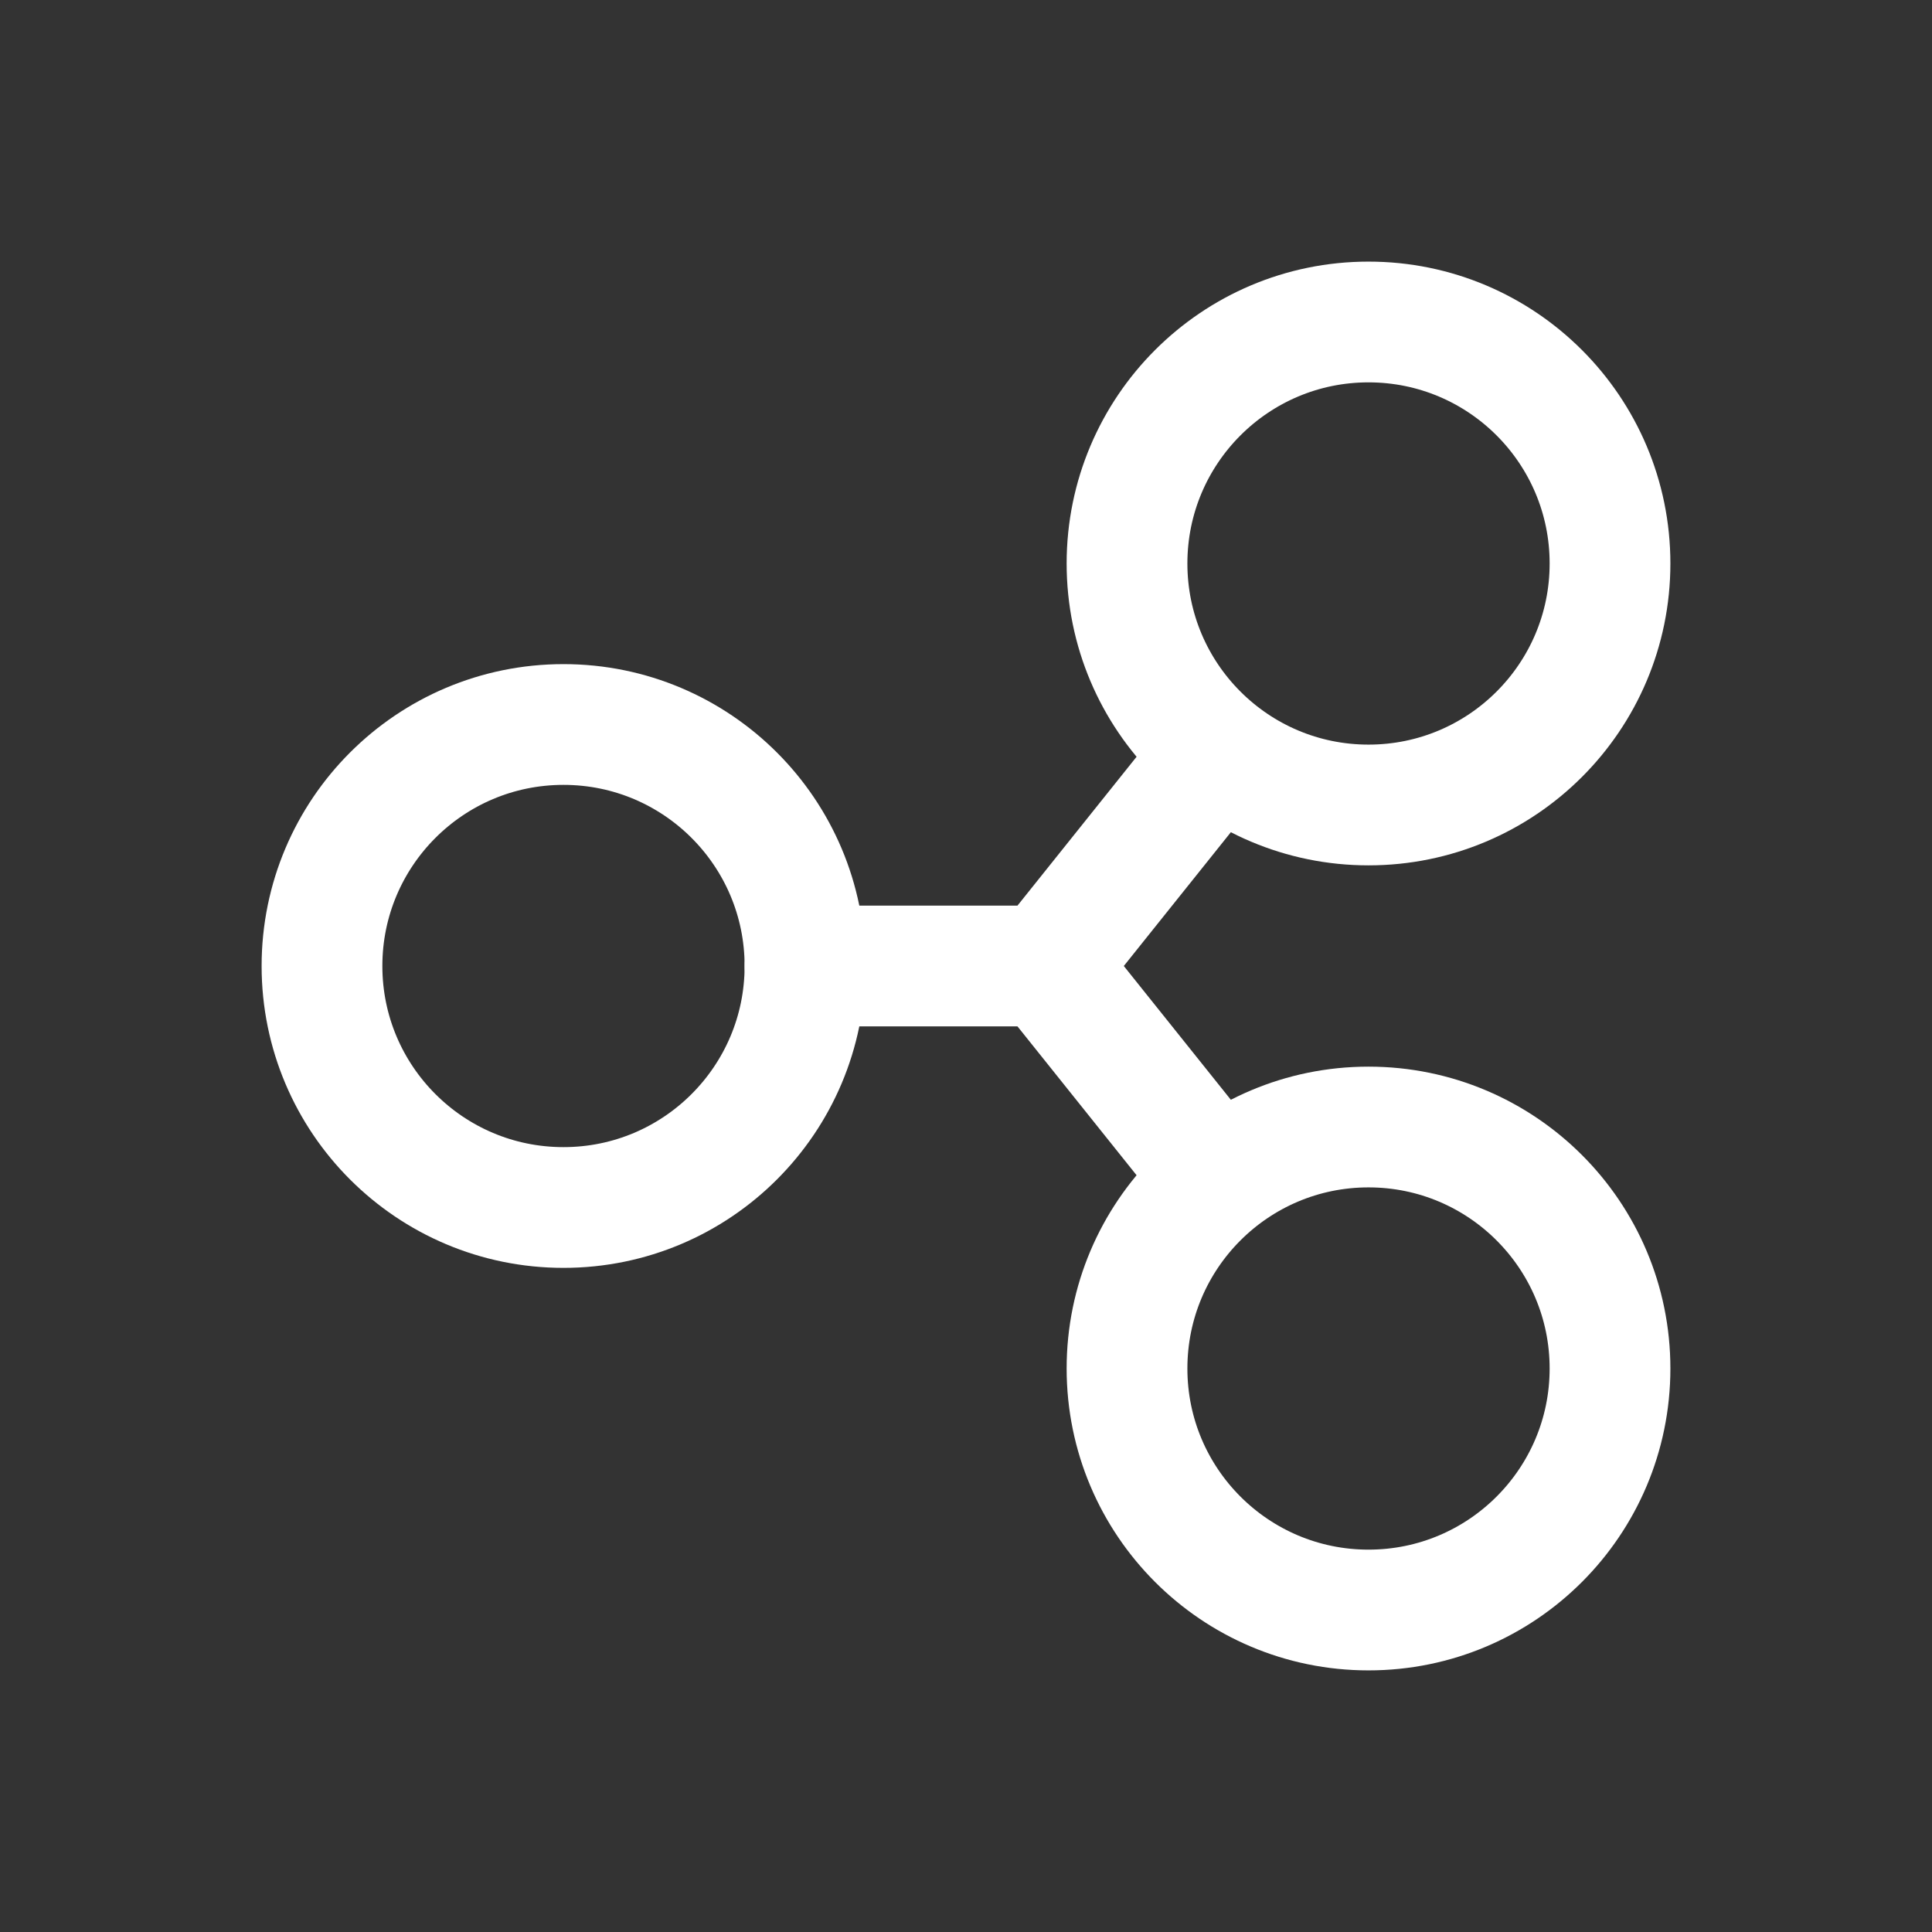
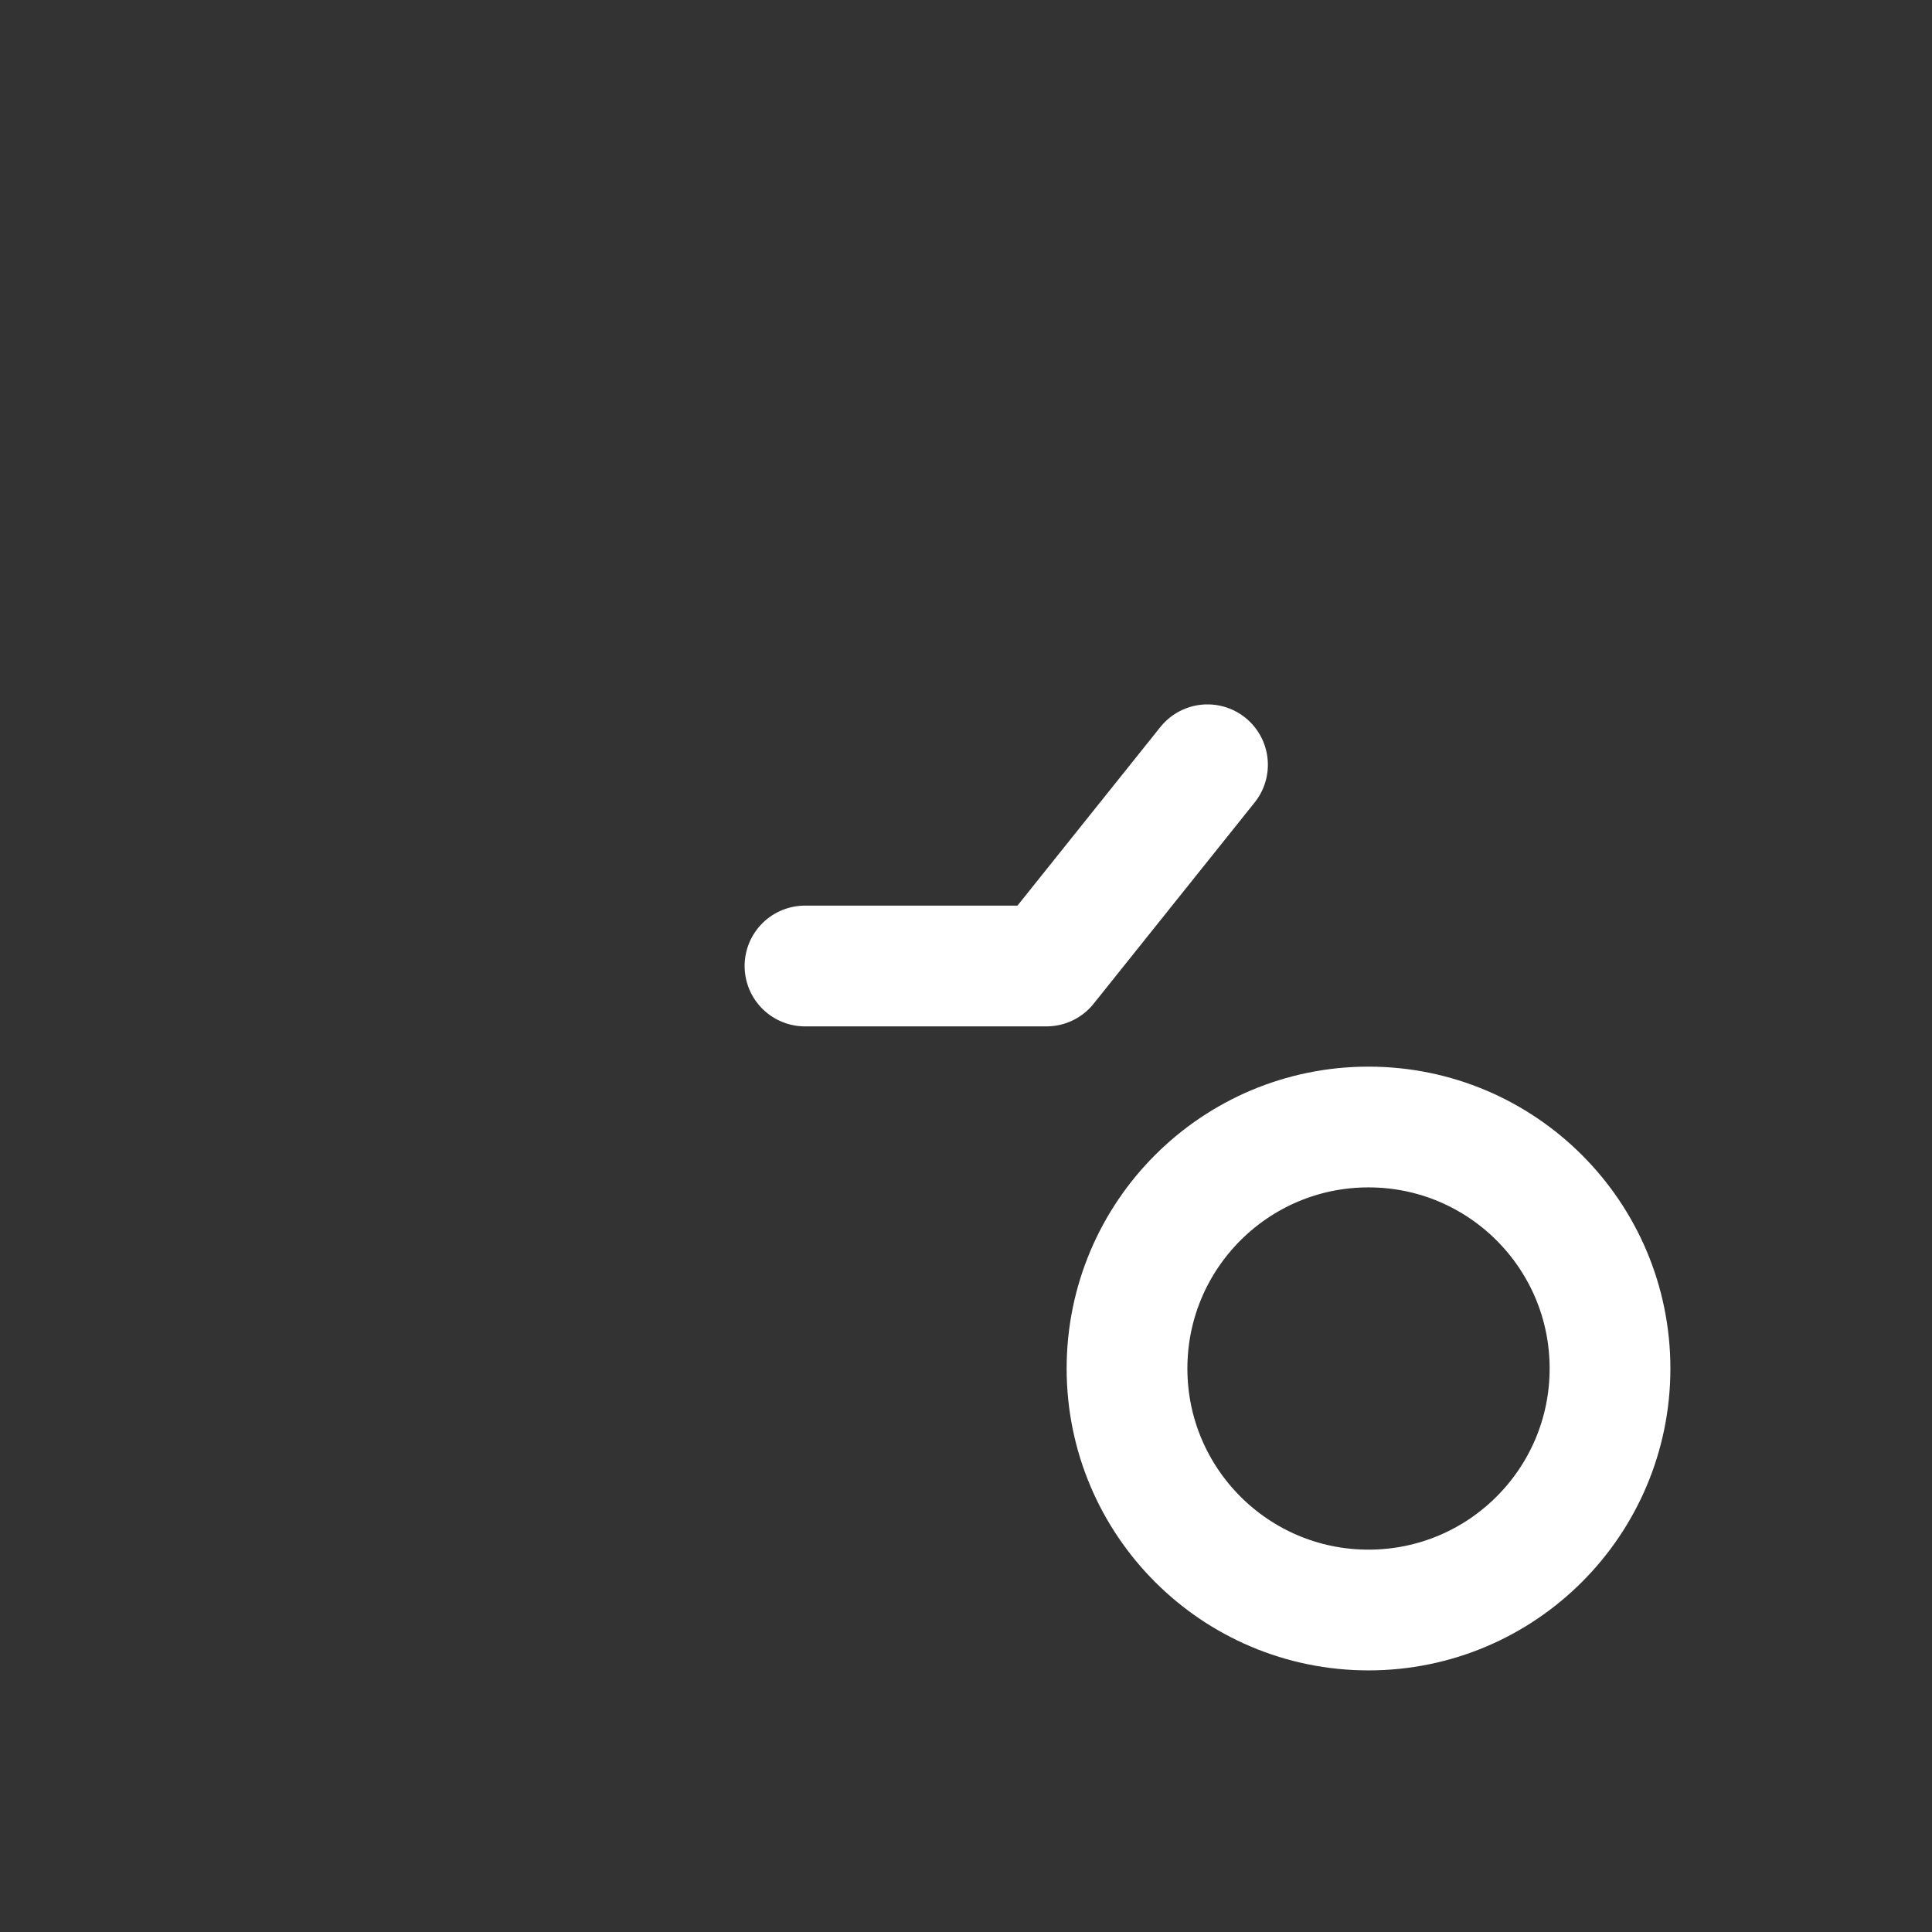
<svg xmlns="http://www.w3.org/2000/svg" width="44" height="44" viewBox="0 0 44 44" fill="none">
  <rect x="0" y="0" width="44" height="44" fill="#333333" stroke="none" />
  <g clip-path="url(#clip0_1428_13113)">
-     <path d="M12.833 27.5C15.871 27.5 18.333 25.038 18.333 22C18.333 18.962 15.871 16.5 12.833 16.5C9.795 16.5 7.333 18.962 7.333 22C7.333 25.038 9.795 27.5 12.833 27.5Z" stroke="white" stroke-width="2.75" stroke-linecap="round" stroke-linejoin="round" />
-     <path d="M31.167 18.333C34.205 18.333 36.667 15.871 36.667 12.833C36.667 9.796 34.205 7.333 31.167 7.333C28.129 7.333 25.667 9.796 25.667 12.833C25.667 15.871 28.129 18.333 31.167 18.333Z" stroke="white" stroke-width="2.75" stroke-linecap="round" stroke-linejoin="round" />
    <path d="M31.167 36.667C34.205 36.667 36.667 34.204 36.667 31.167C36.667 28.129 34.205 25.667 31.167 25.667C28.129 25.667 25.667 28.129 25.667 31.167C25.667 34.204 28.129 36.667 31.167 36.667Z" stroke="white" stroke-width="2.75" stroke-linecap="round" stroke-linejoin="round" />
    <path d="M18.333 22H23.833L27.5 17.417" stroke="white" stroke-width="2.75" stroke-linecap="round" stroke-linejoin="round" />
-     <path d="M27.5 26.583L23.833 22" stroke="white" stroke-width="2.75" stroke-linecap="round" stroke-linejoin="round" />
  </g>
  <defs>
    <clipPath id="clip0_1428_13113">
      <rect width="44" height="44" fill="white" />
    </clipPath>
  </defs>
</svg>